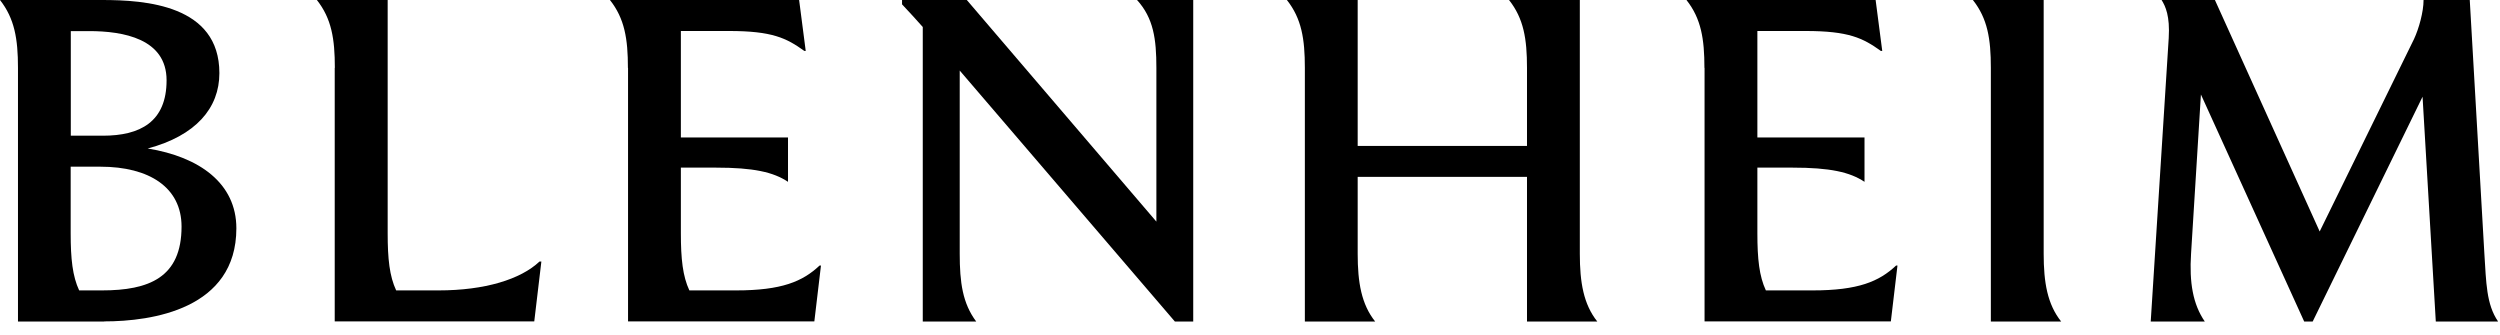
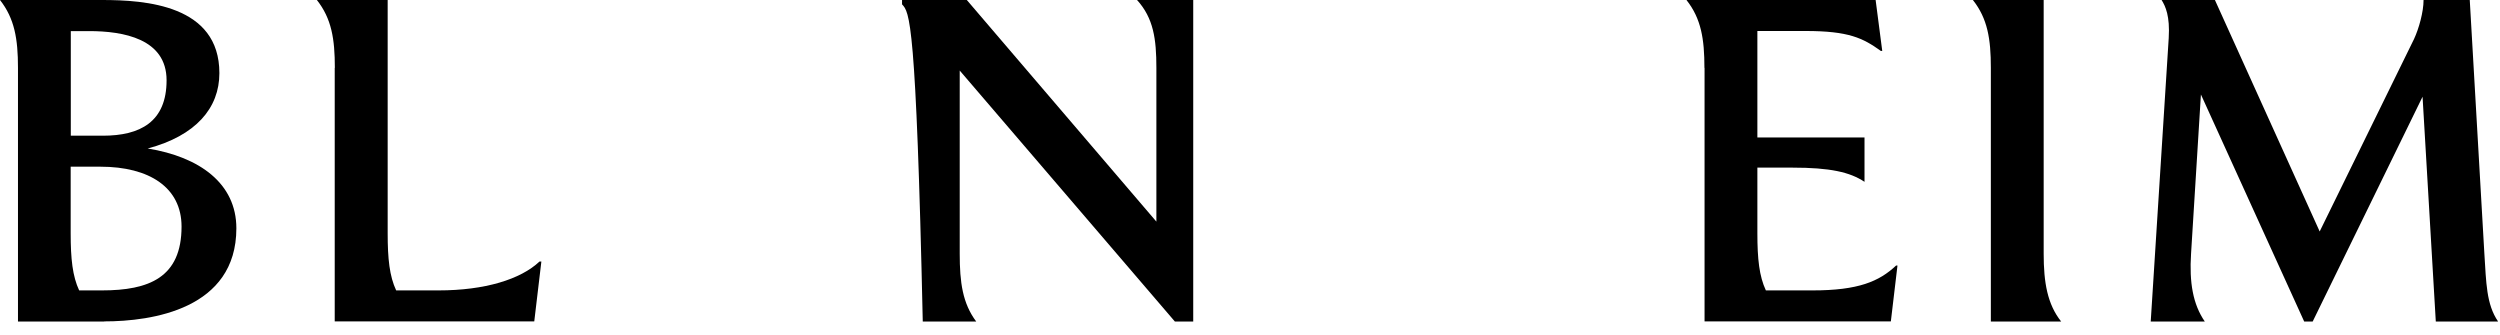
<svg xmlns="http://www.w3.org/2000/svg" width="179" height="24" viewBox="0 0 179 24" fill="none">
  <g clip-path="url(#clip0_1239_18268)">
    <path d="M7.465 23.021H1.287V4.858C1.287 2.79 1.046 1.336 0 0H7.295C10.407 0 15.708 0.353 15.708 5.236C15.708 7.741 14.018 9.716 10.576 10.632C14.296 11.237 16.924 13.137 16.924 16.347C16.924 22.13 10.88 23.012 7.465 23.012V23.021ZM5.069 2.219V9.716H7.367C10.031 9.716 11.927 8.733 11.927 5.749C11.927 2.765 8.815 2.227 6.383 2.227H5.069V2.219ZM5.677 20.793H7.295C10.675 20.793 12.999 19.869 12.999 16.221C12.999 13.431 10.702 11.935 7.188 11.935H5.06V16.7C5.06 18.541 5.194 19.776 5.668 20.793H5.677Z" fill="black" />
    <path d="M23.975 4.858C23.975 2.79 23.742 1.336 22.688 0H27.757V16.7C27.757 18.541 27.891 19.776 28.365 20.793H31.404C34.712 20.793 37.278 20.003 38.628 18.726H38.762L38.253 23.012H23.966V4.858H23.975Z" fill="black" />
-     <path d="M44.959 4.858C44.959 2.79 44.727 1.336 43.672 0H57.217L57.69 3.648H57.592C56.305 2.723 55.294 2.219 52.192 2.219H48.75V9.842H56.421V13.019C55.375 12.321 53.953 12.002 51.253 12.002H48.75V16.7C48.75 18.541 48.884 19.776 49.358 20.793H52.702C55.974 20.793 57.467 20.155 58.683 19.012H58.781L58.307 23.012H44.968V4.858H44.959Z" fill="black" />
-     <path d="M66.07 23.021V1.933C65.596 1.395 65.122 0.882 64.586 0.311V-0.008H69.217L82.797 15.868V4.858C82.797 2.79 82.592 1.303 81.412 -1.81027e-05H85.435V23.021H84.121L68.716 5.051V18.163C68.716 20.23 68.922 21.718 69.897 23.021H66.079H66.07Z" fill="black" />
-     <path d="M97.21 0V10.447H109.333V4.858C109.333 2.79 109.101 1.336 108.046 0H113.115V18.163C113.115 20.23 113.383 21.785 114.366 23.021H109.333V12.666H97.21V18.163C97.21 20.23 97.478 21.785 98.462 23.021H93.428V4.858C93.428 2.79 93.196 1.336 92.141 0H97.21Z" fill="black" />
+     <path d="M66.07 23.021C65.596 1.395 65.122 0.882 64.586 0.311V-0.008H69.217L82.797 15.868V4.858C82.797 2.79 82.592 1.303 81.412 -1.81027e-05H85.435V23.021H84.121L68.716 5.051V18.163C68.716 20.23 68.922 21.718 69.897 23.021H66.079H66.07Z" fill="black" />
    <path d="M122.037 4.858C122.037 2.79 121.805 1.336 120.75 0H134.295L134.769 3.648H134.67C133.383 2.723 132.373 2.219 129.27 2.219H125.828V9.842H133.499V13.019C132.453 12.321 131.031 12.002 128.331 12.002H125.828V16.7C125.828 18.541 125.962 19.776 126.436 20.793H129.78C133.052 20.793 134.545 20.155 135.761 19.012H135.859L135.385 23.012H122.046V4.858H122.037Z" fill="black" />
    <path d="M146.327 0V18.163C146.327 20.23 146.595 21.785 147.579 23.021H142.545V4.858C142.545 2.79 142.313 1.336 141.258 0H146.327Z" fill="black" />
    <path d="M153.992 23.021L155.28 2.732C155.378 1.143 155.047 0.445 154.77 0H158.588L166.089 16.574L172.847 2.79C173.187 2.059 173.527 0.857 173.527 0H176.835L177.881 18.163C178.015 20.23 178.015 21.785 178.864 23.021H174.403L173.455 6.926L165.588 23.021H164.98L157.586 6.766L156.88 18.163C156.746 20.23 157.014 21.785 157.863 23.021H154.01H153.992Z" fill="black" />
  </g>
  <defs>
    <clipPath id="clip0_1239_18268">
      <rect width="178.852" height="23.021" fill="black" />
    </clipPath>
  </defs>
</svg>